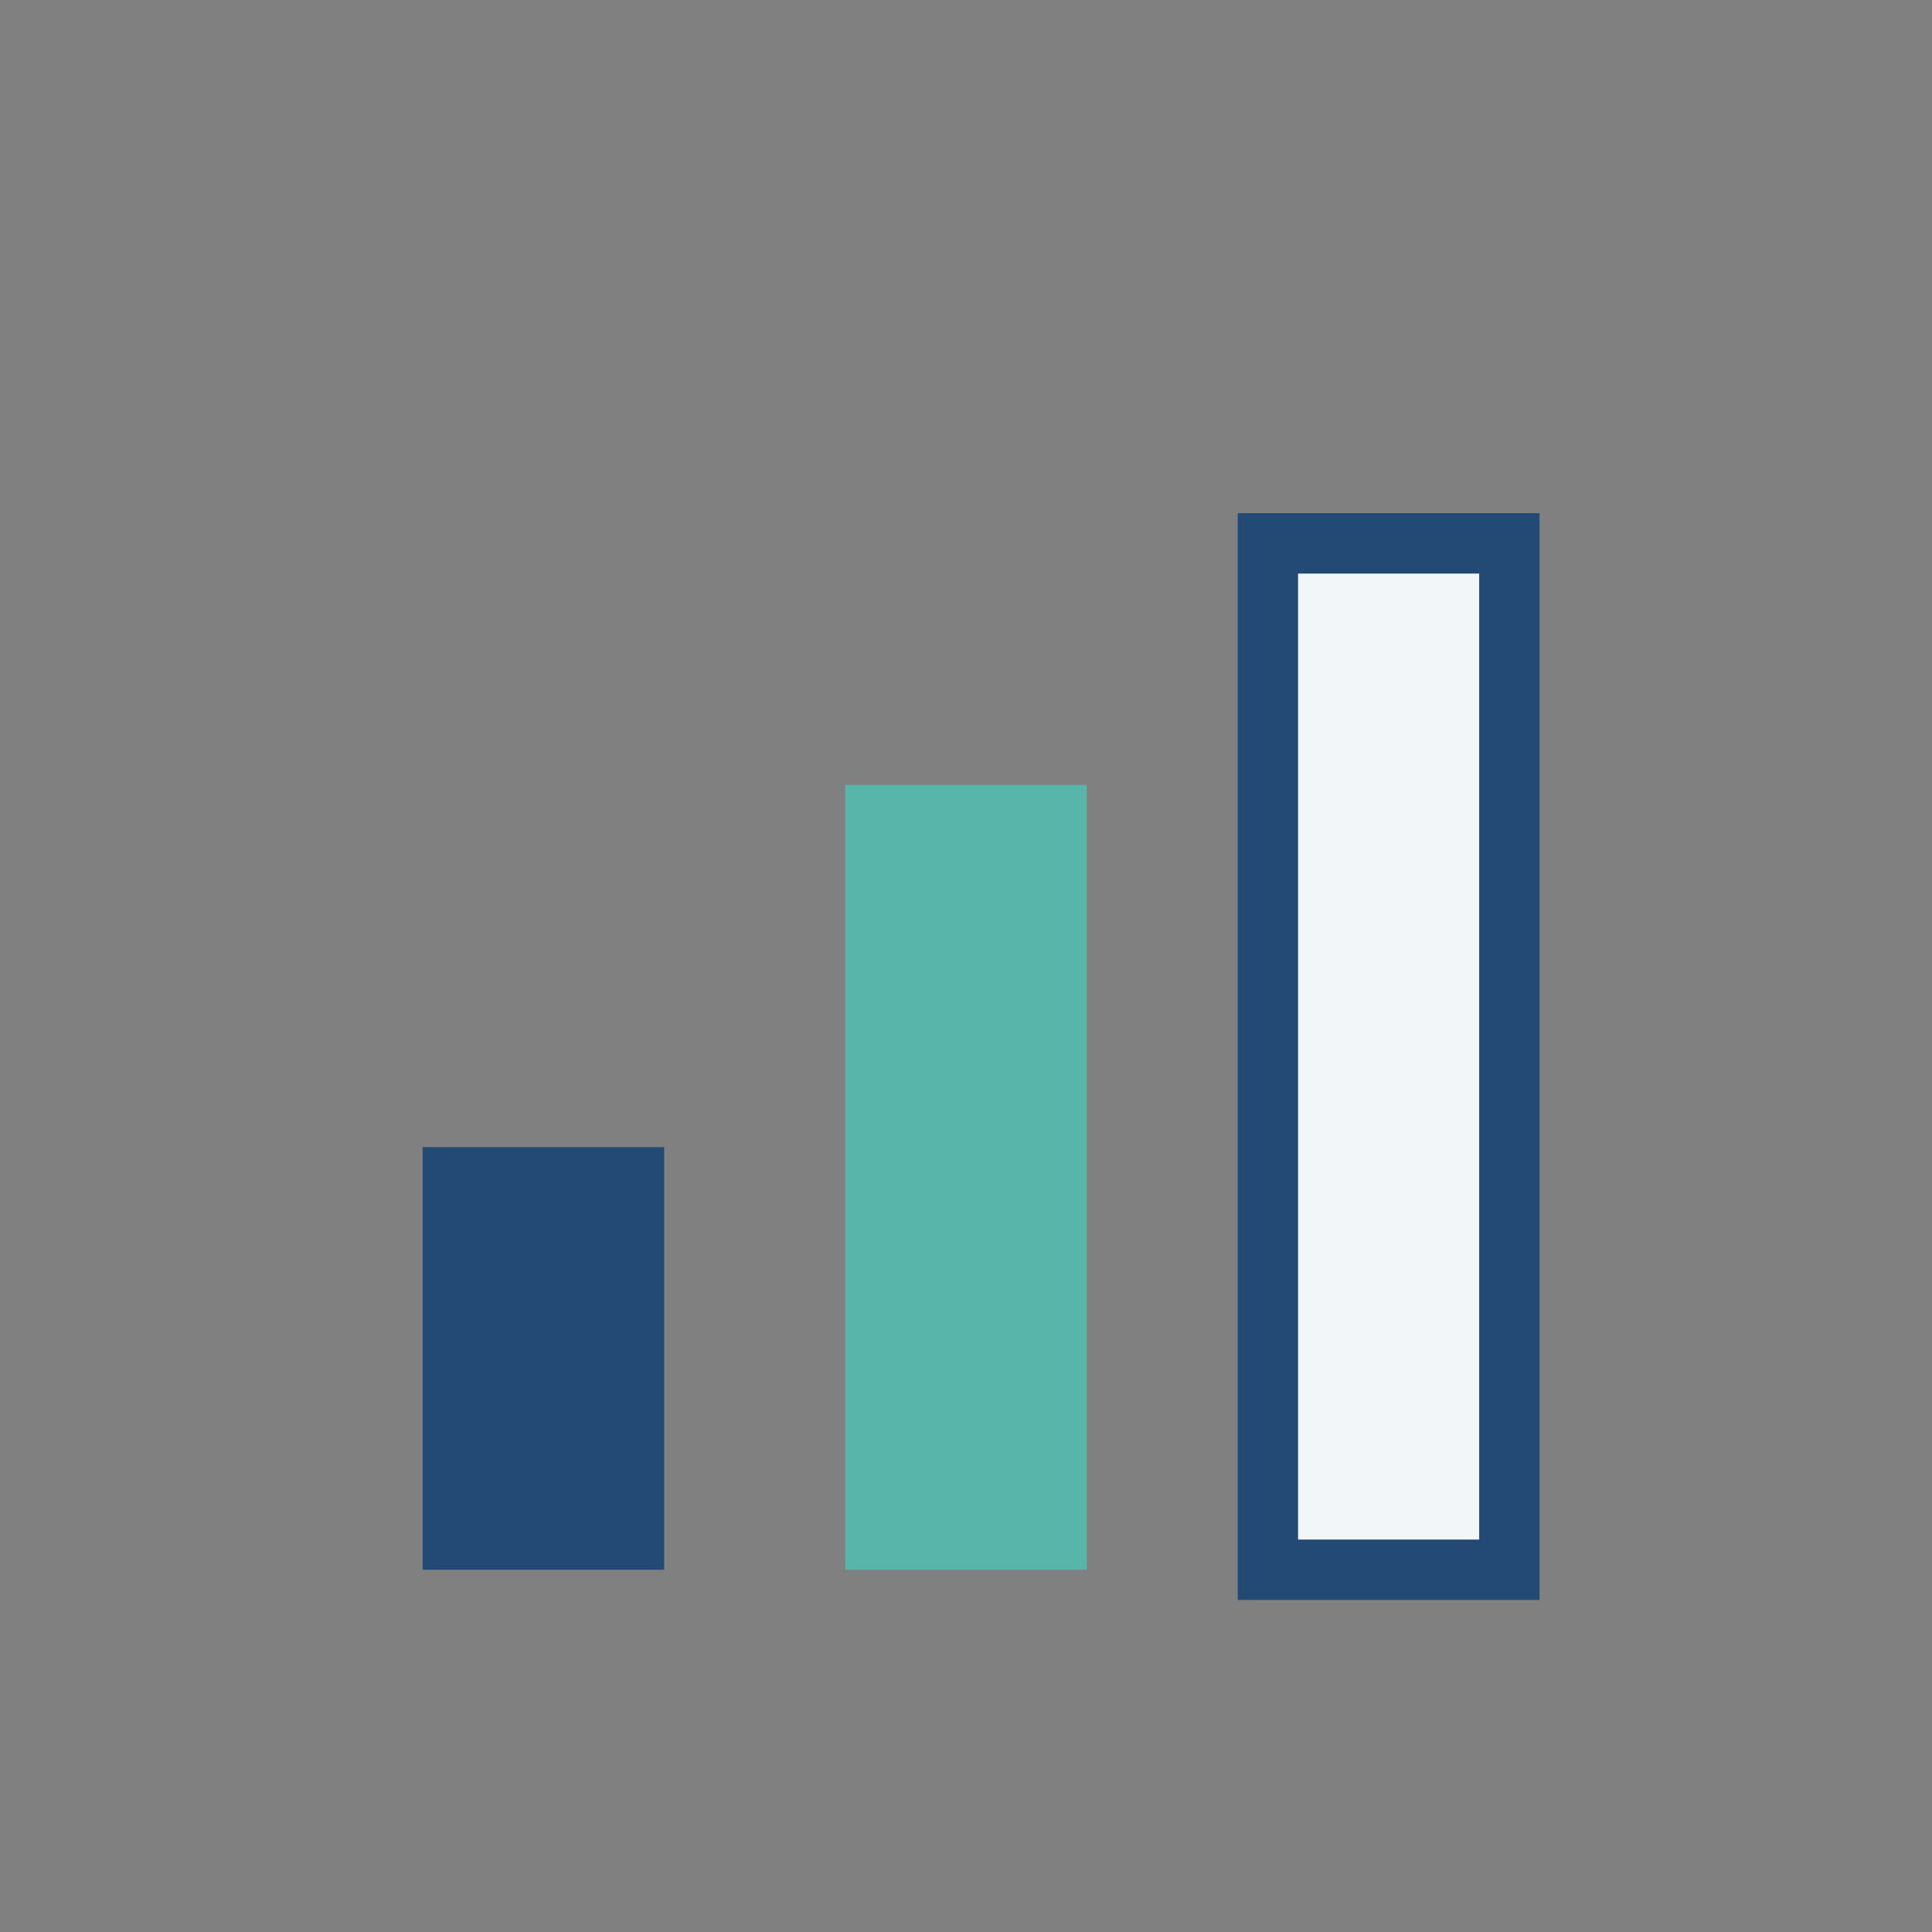
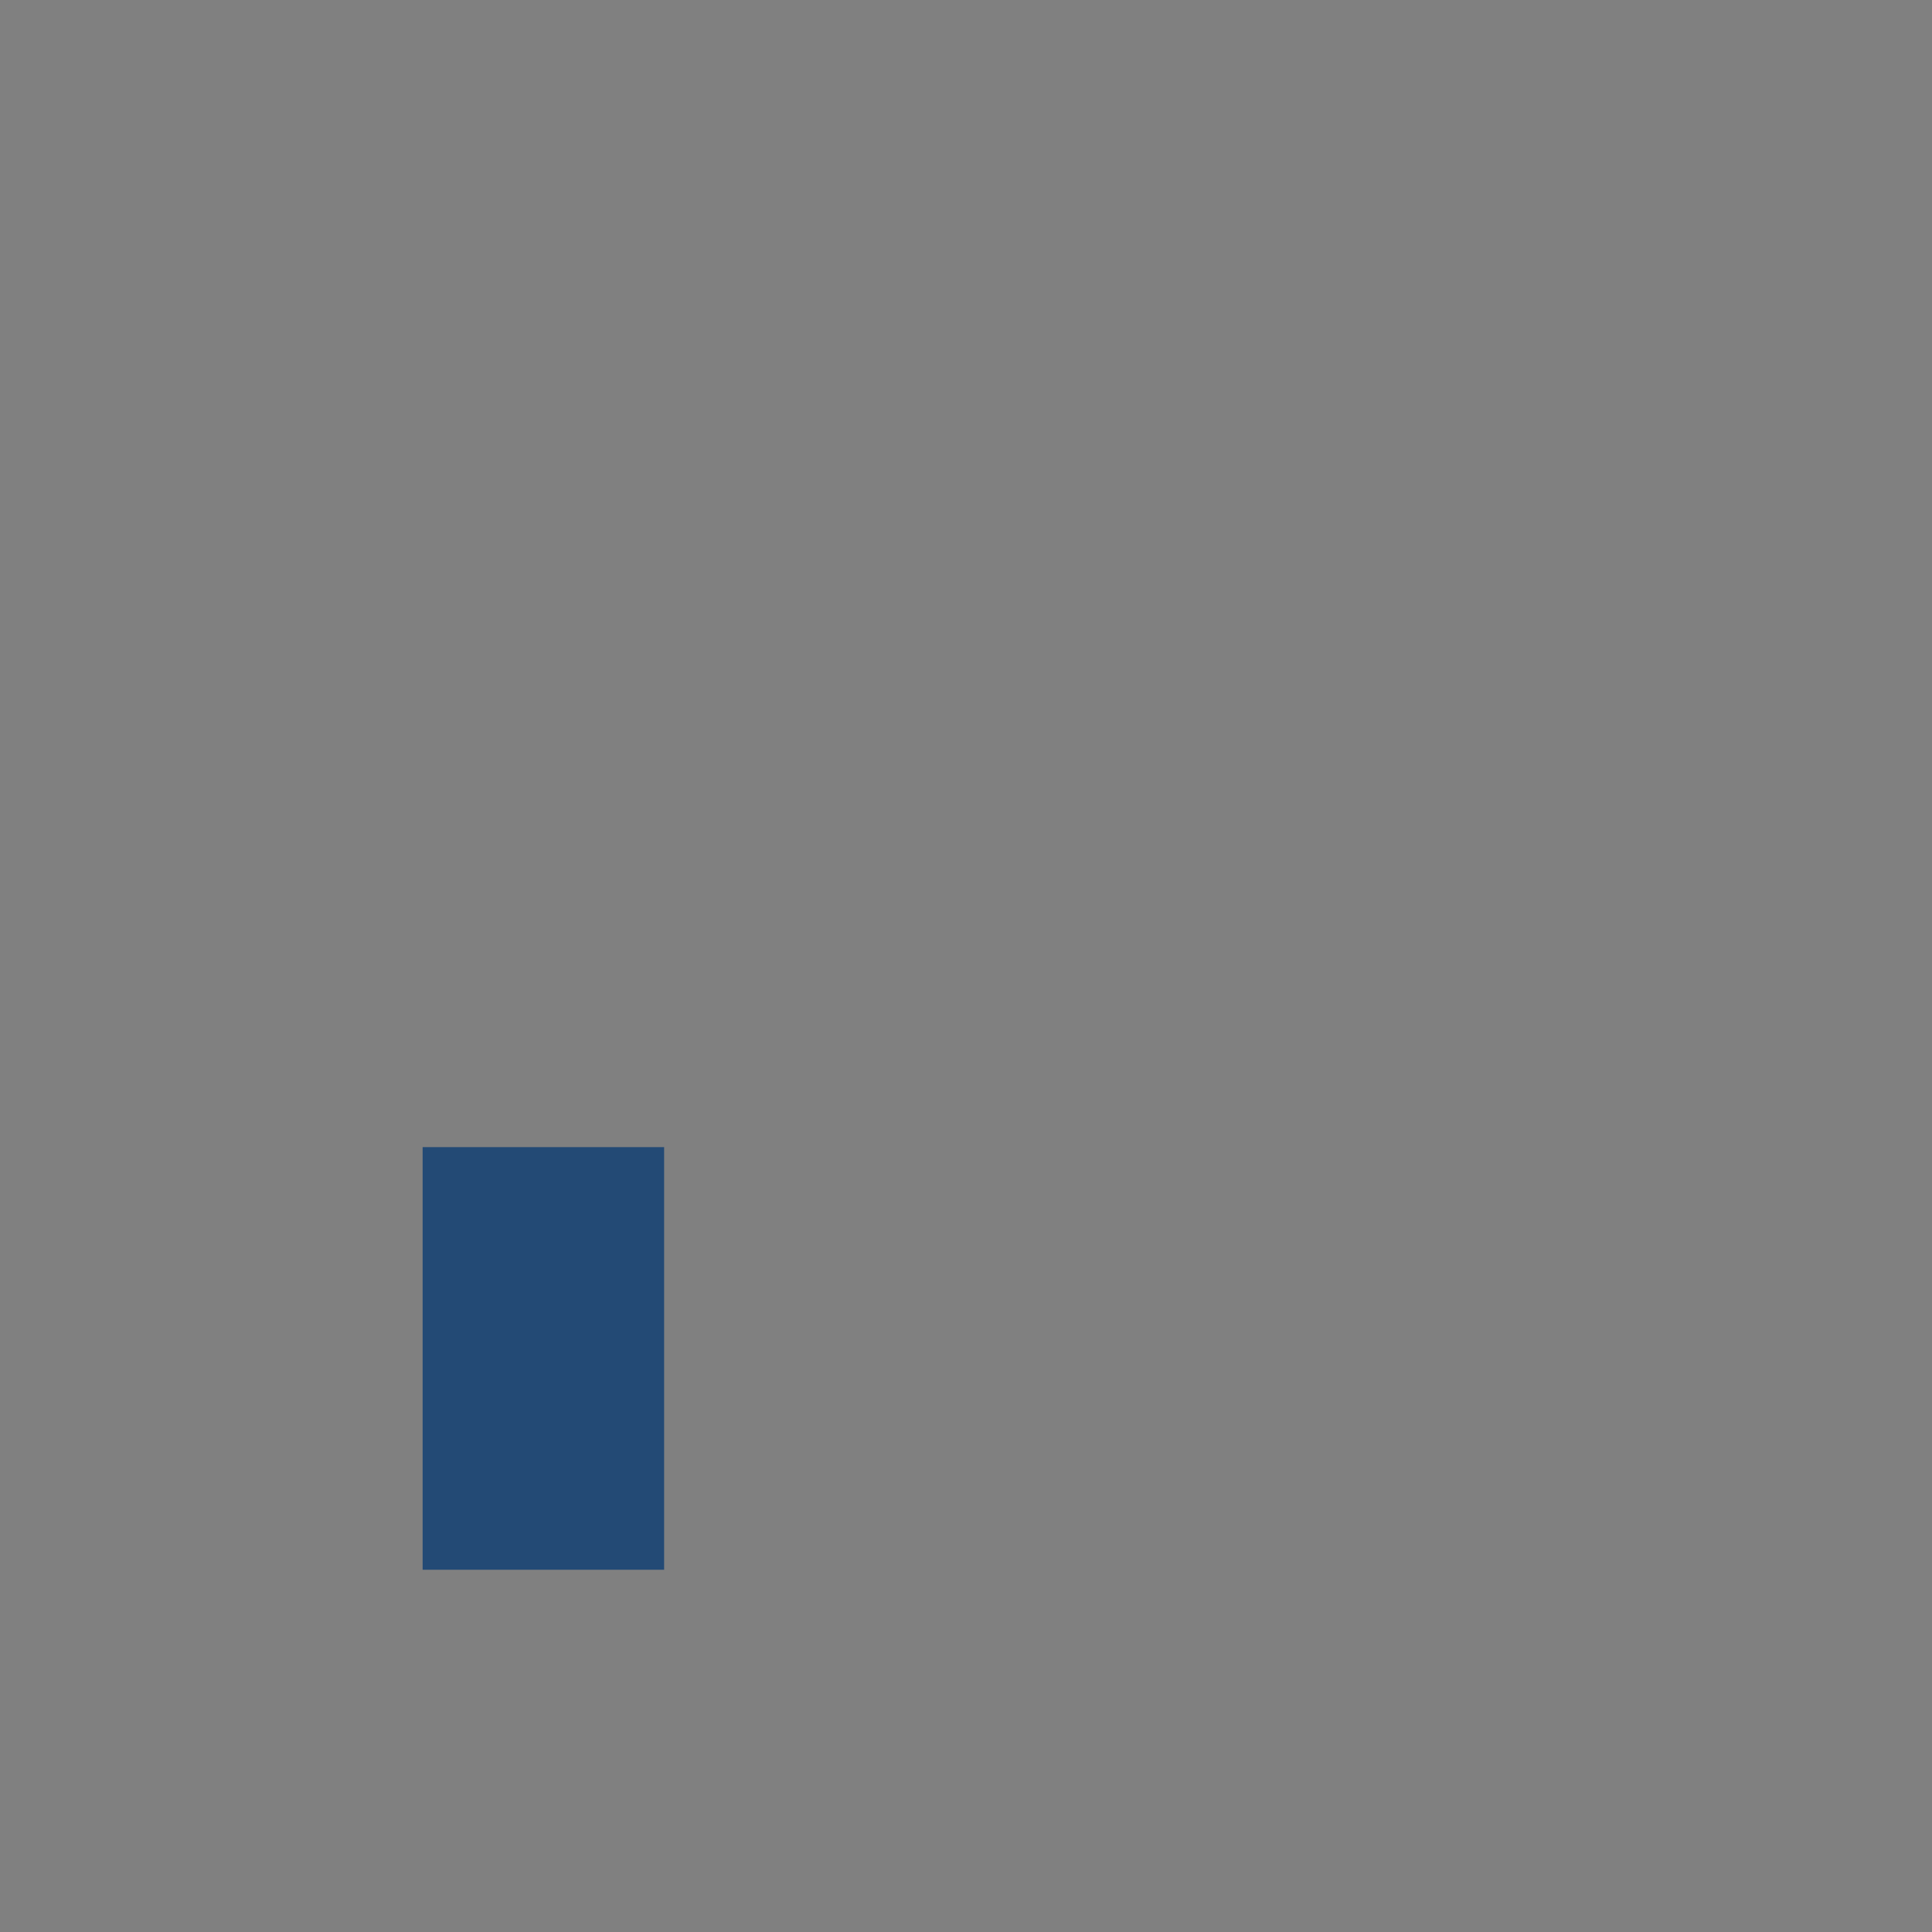
<svg xmlns="http://www.w3.org/2000/svg" width="32" height="32" viewBox="0 0 32 32">
  <rect x="0" y="0" width="32" height="32" fill="#808080" stroke="none" />
  <rect x="7" y="19" width="4" height="7" fill="#234A75" />
-   <rect x="14" y="13" width="4" height="13" fill="#57B6A9" />
-   <rect x="21" y="9" width="4" height="17" fill="#F3F6F9" stroke="#234A75" stroke-width="1" />
</svg>